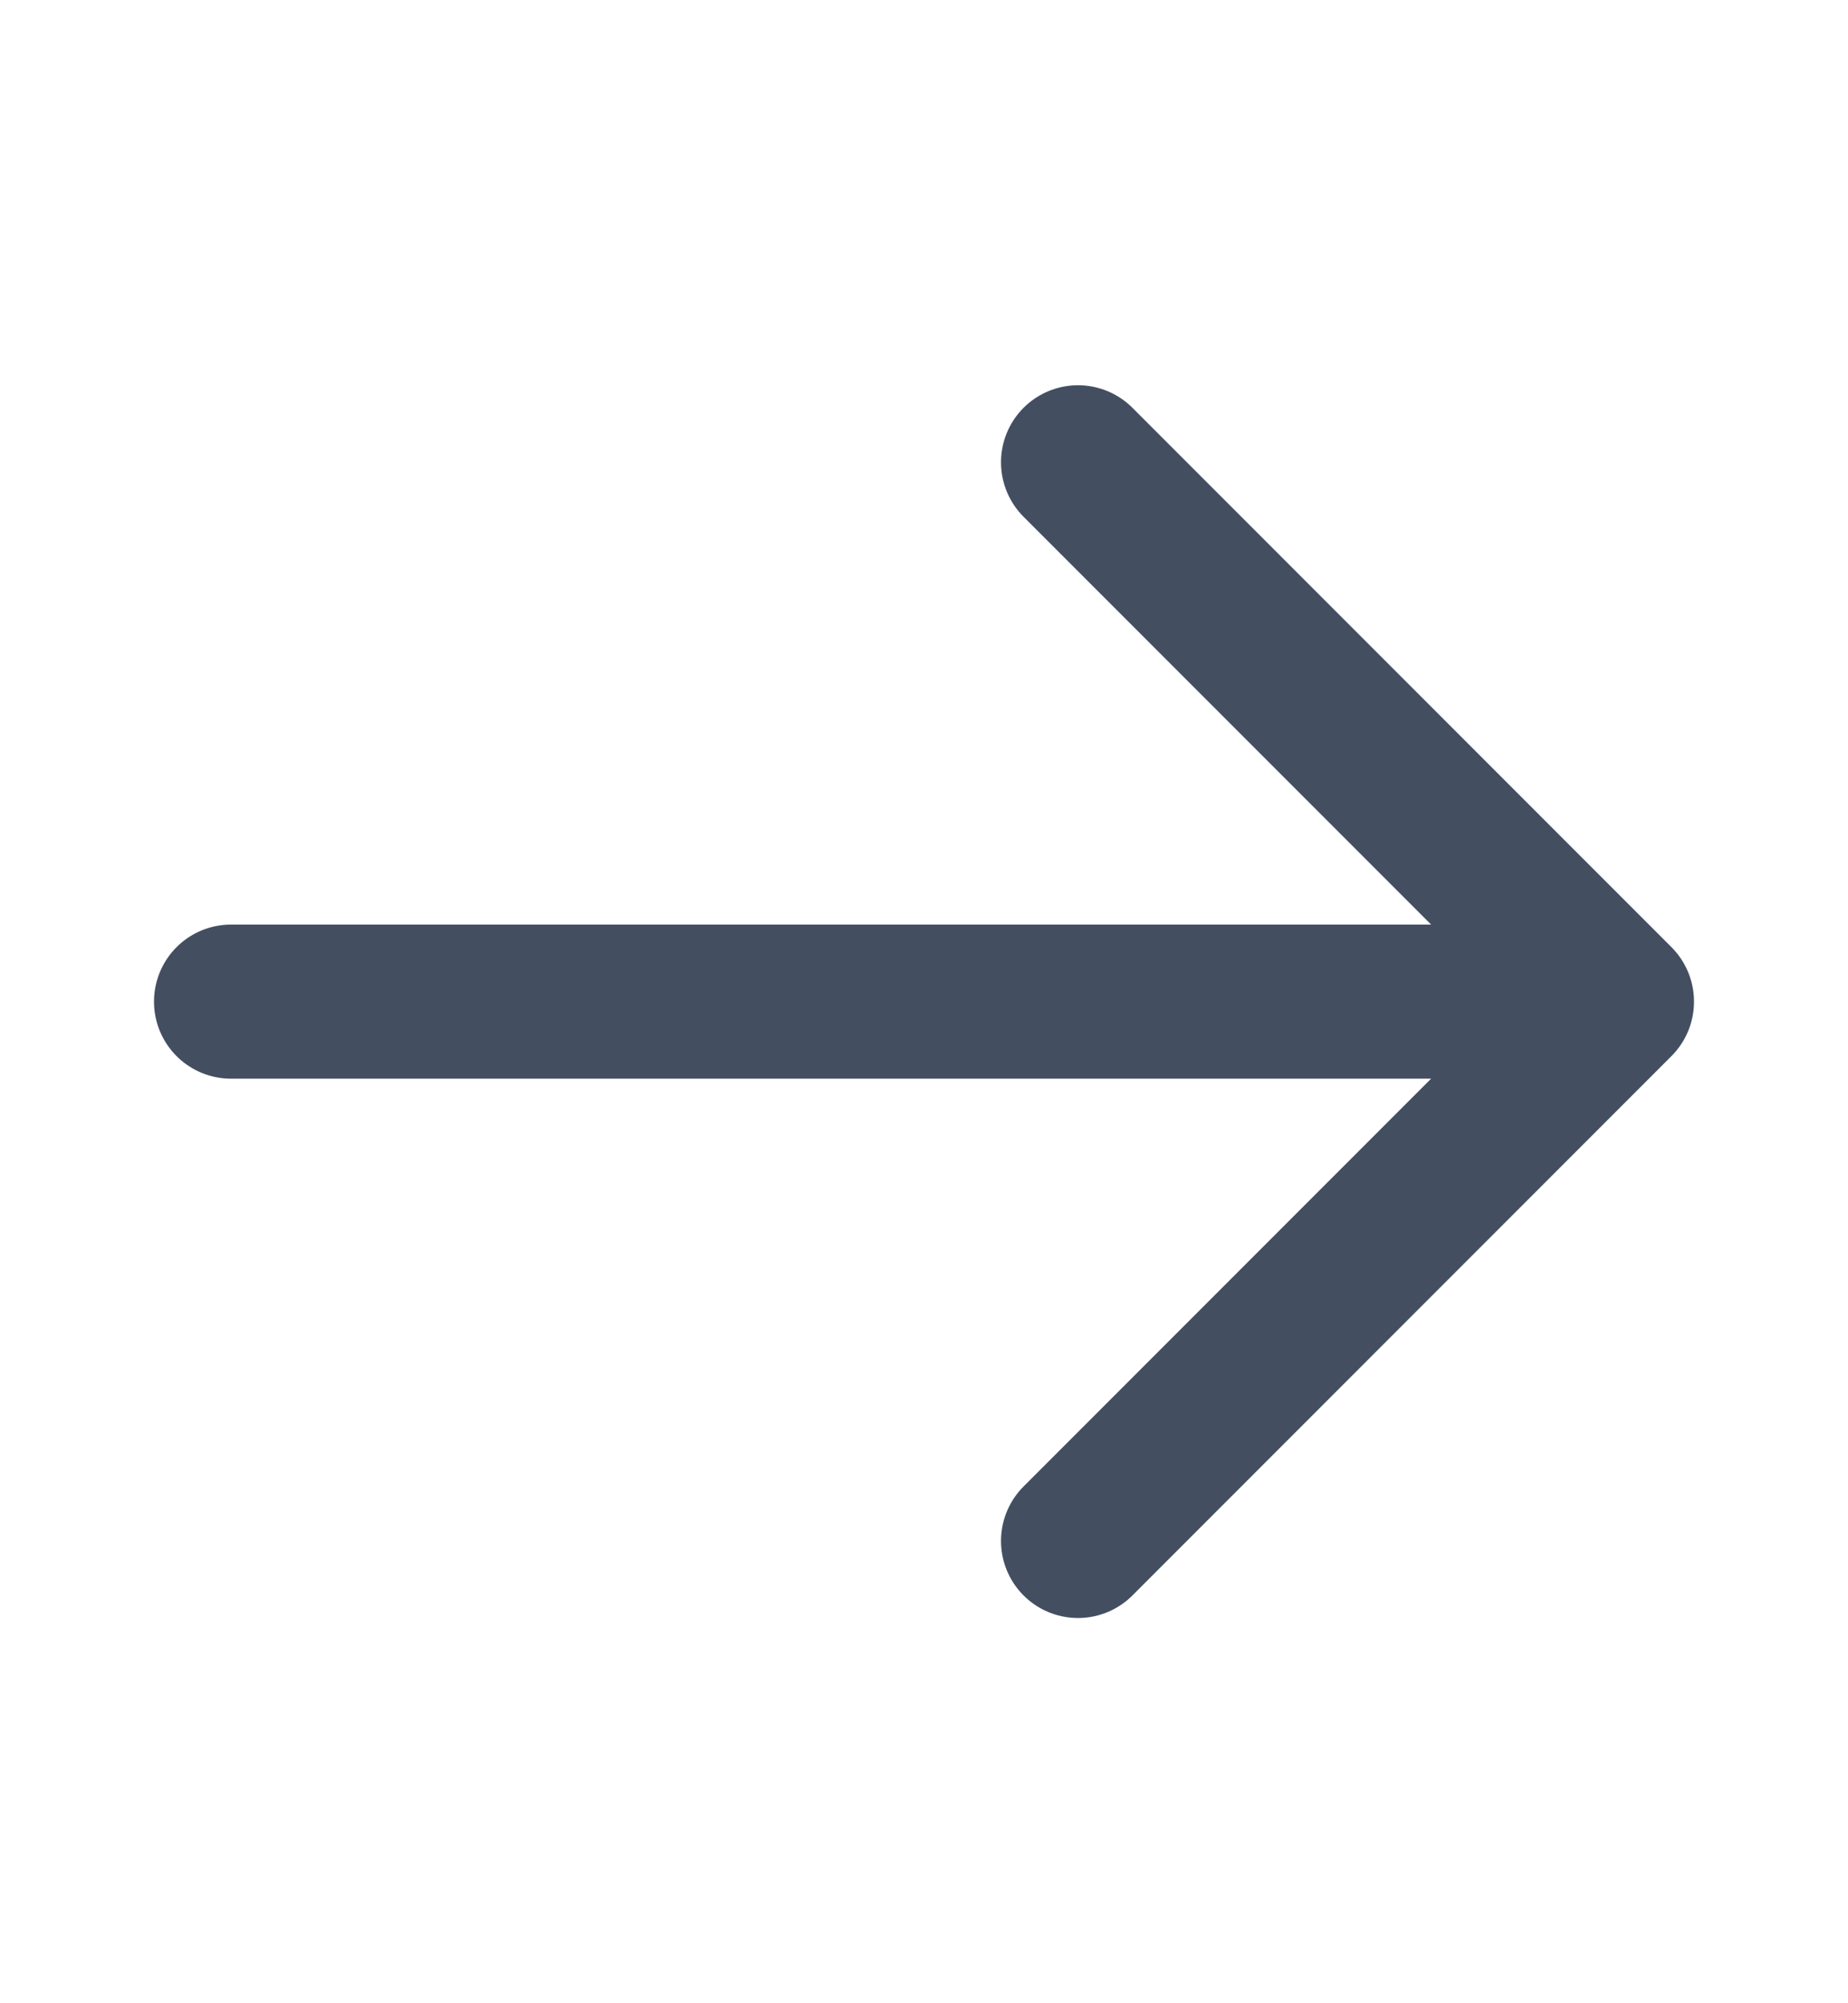
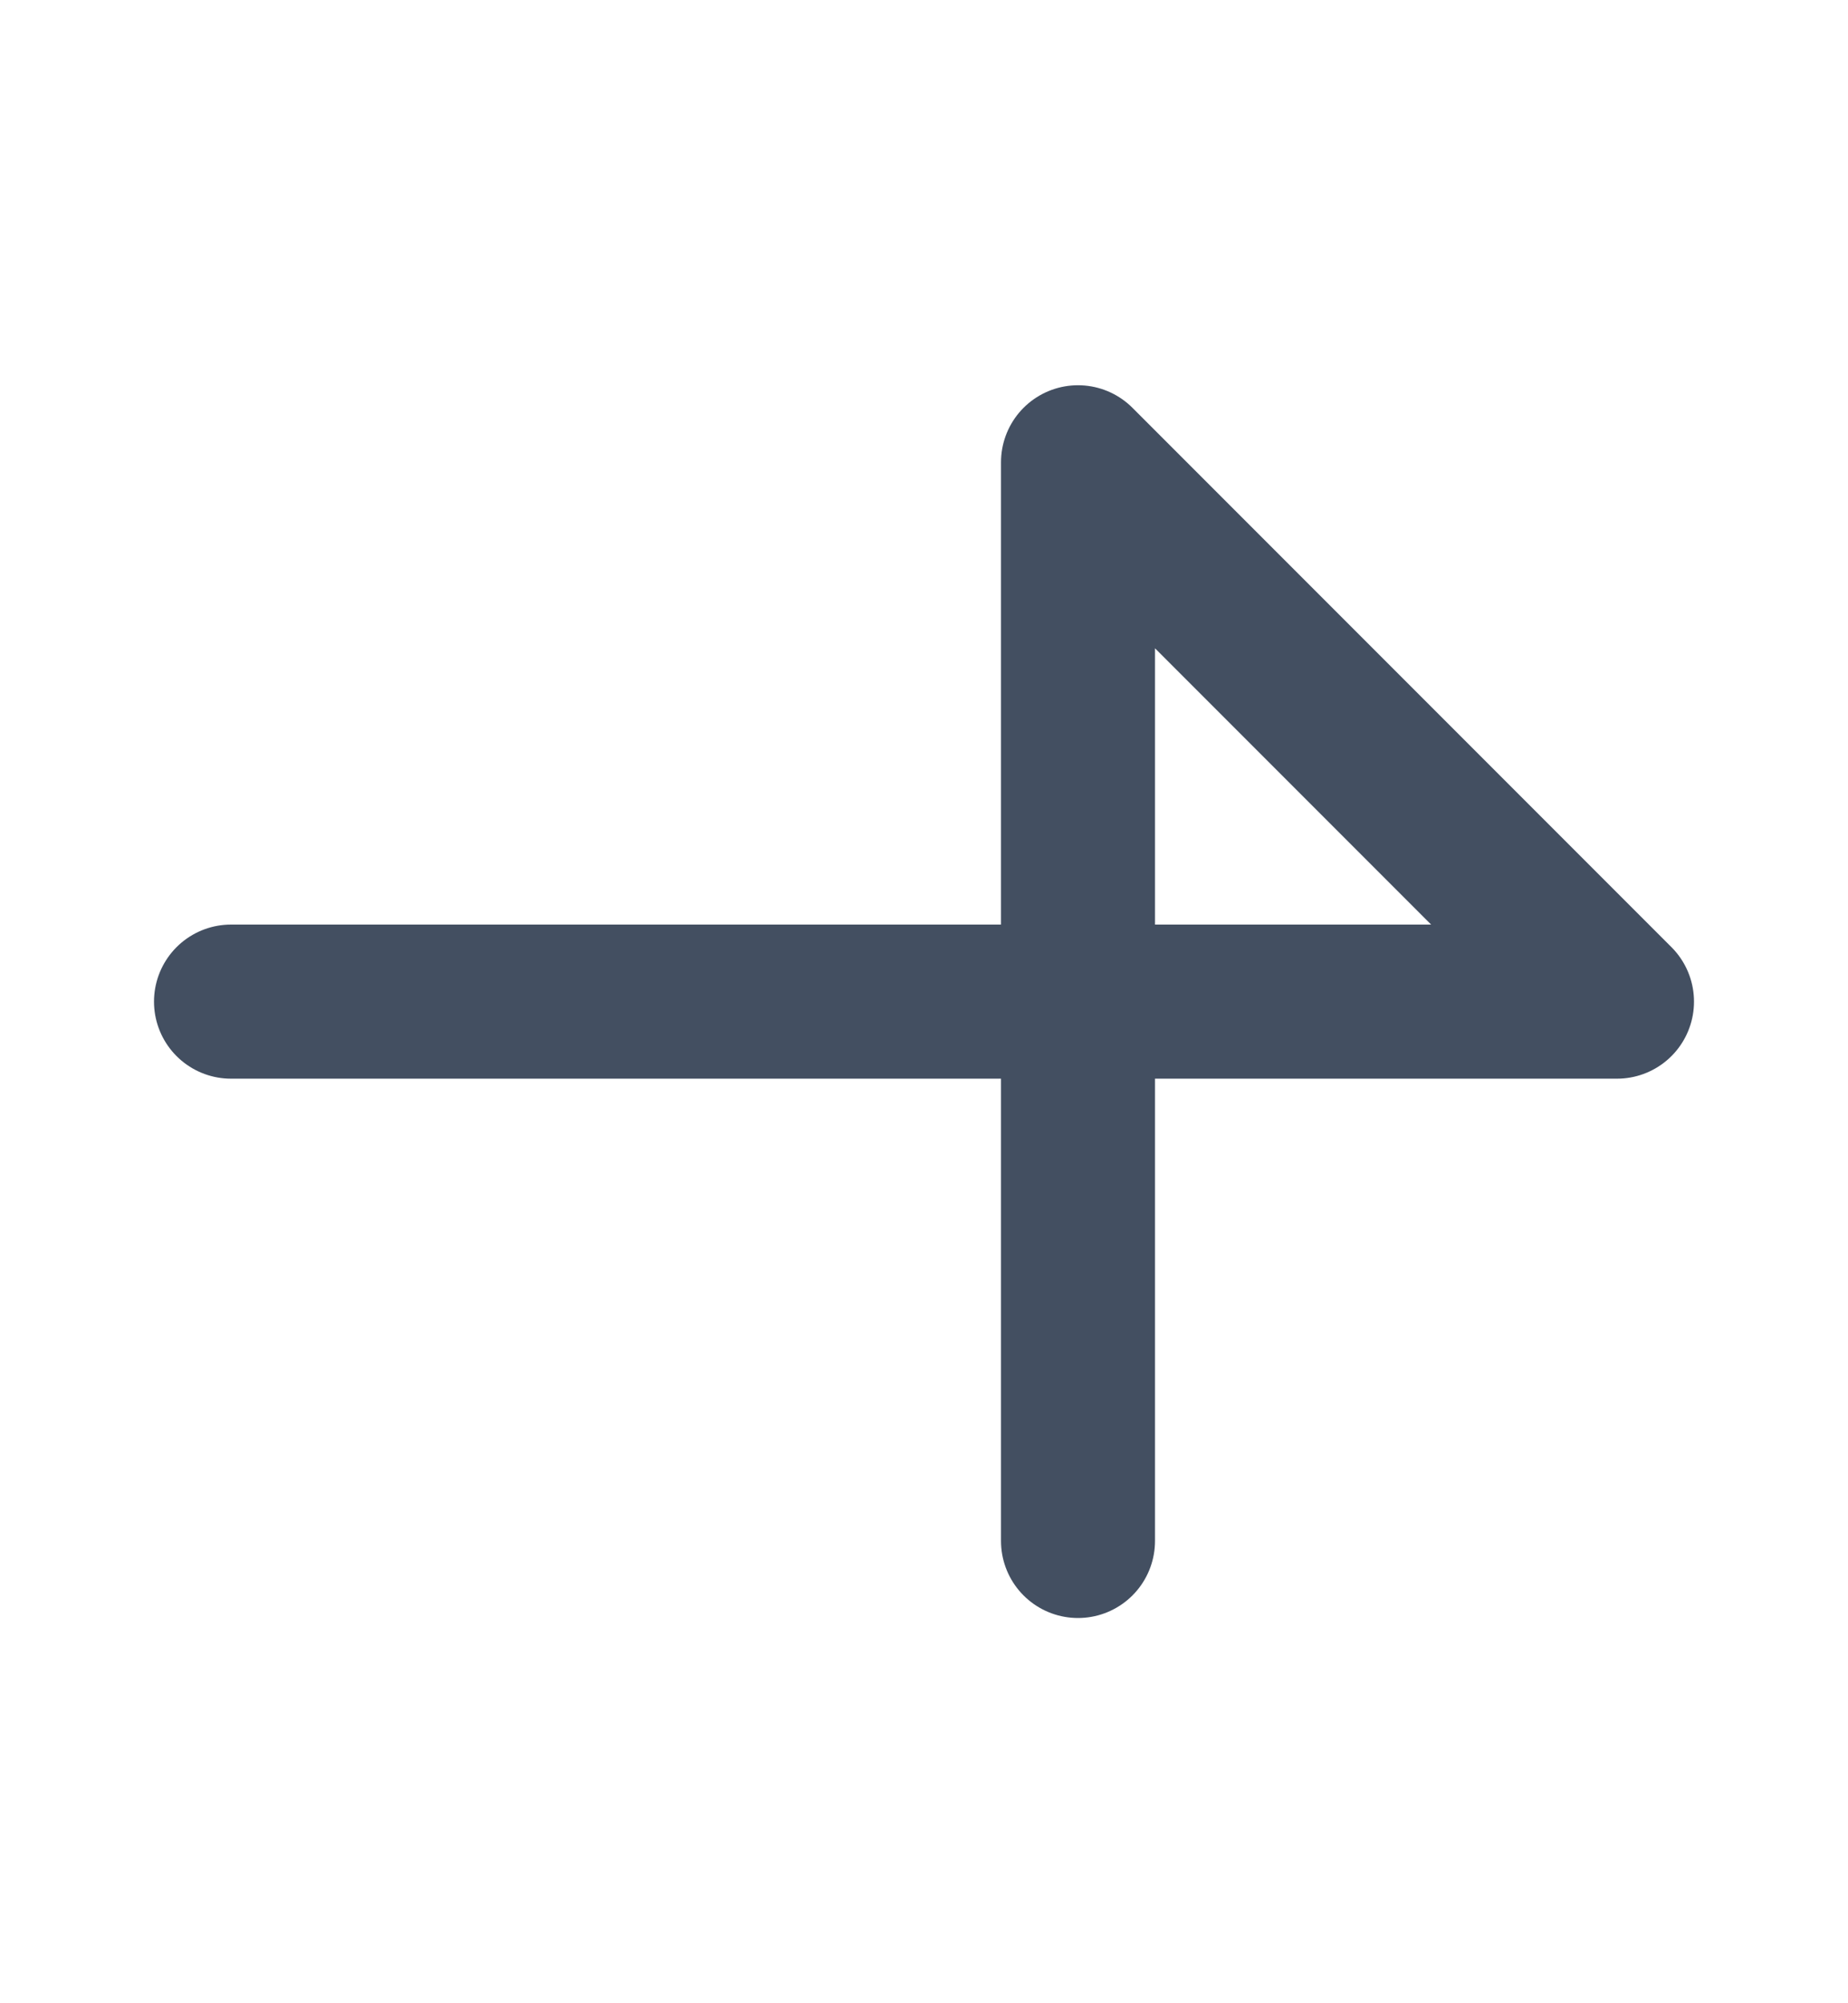
<svg xmlns="http://www.w3.org/2000/svg" width="12" height="13" viewBox="0 0 12 13" fill="none">
-   <path d="M1.5 6.5H10.5M10.5 6.5L7 3M10.5 6.5L7 10" stroke="#434F61" stroke-linecap="round" stroke-linejoin="round" />
+   <path d="M1.5 6.5H10.5M10.5 6.5L7 3L7 10" stroke="#434F61" stroke-linecap="round" stroke-linejoin="round" />
</svg>